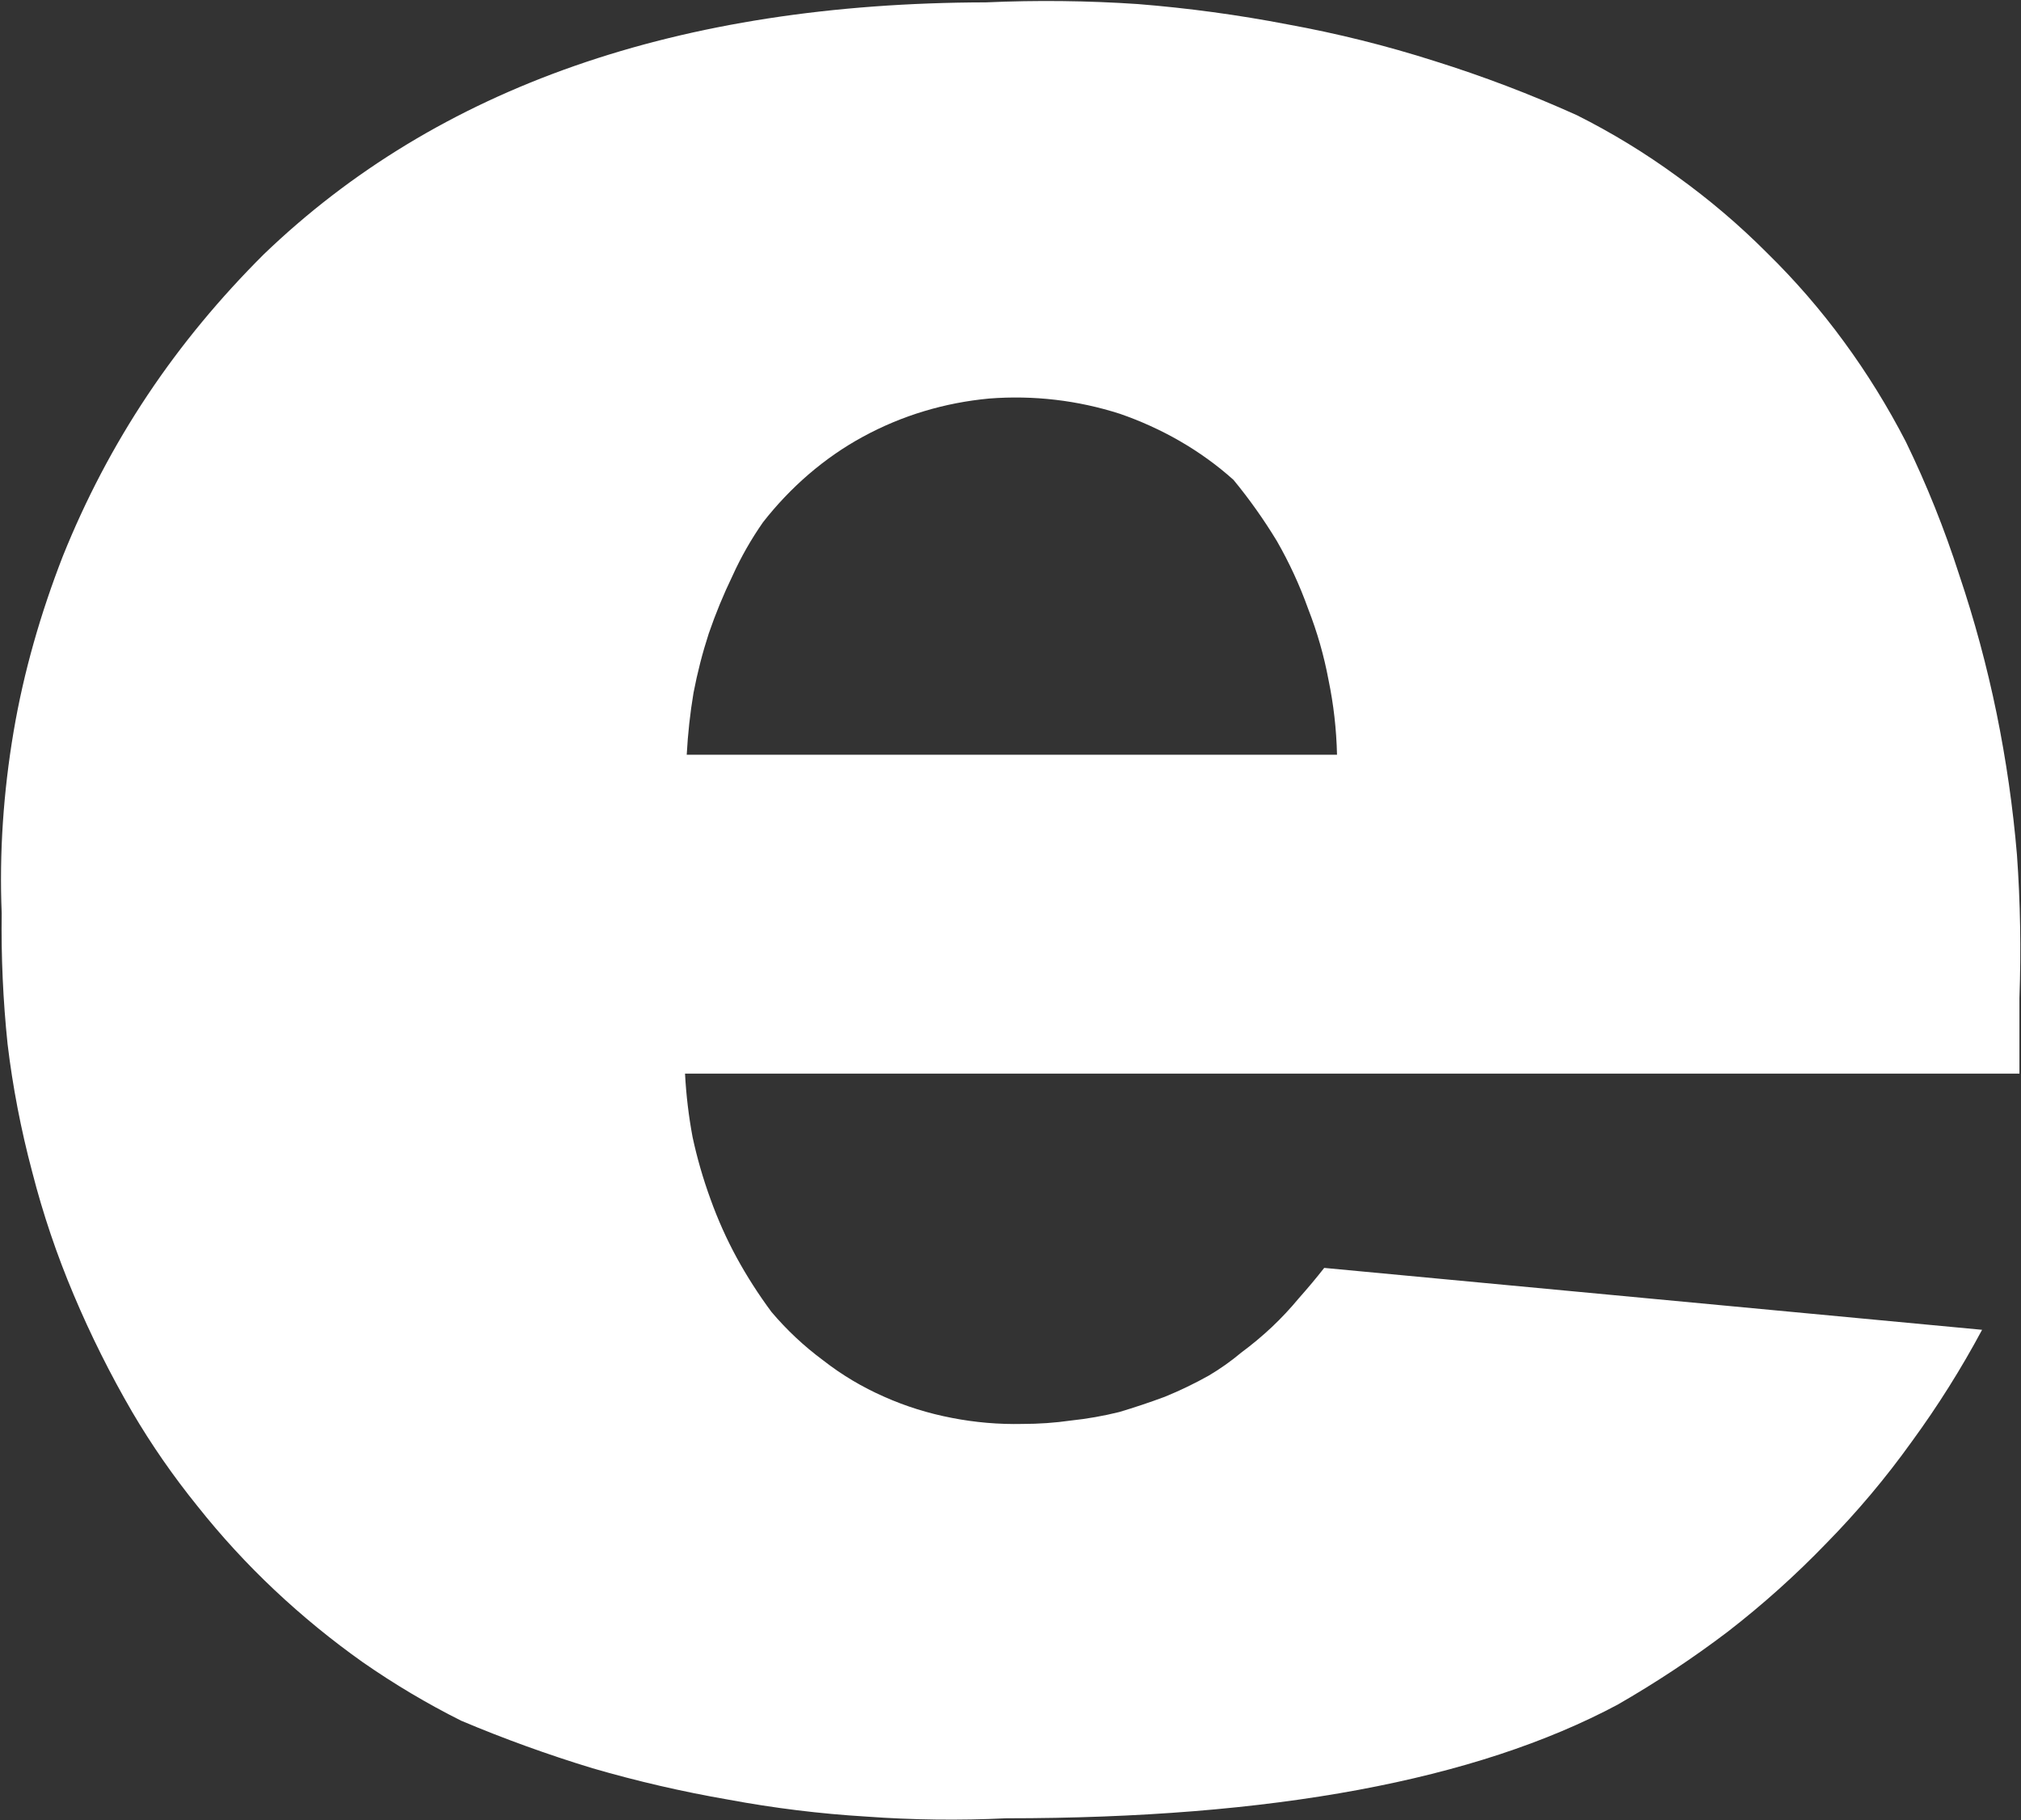
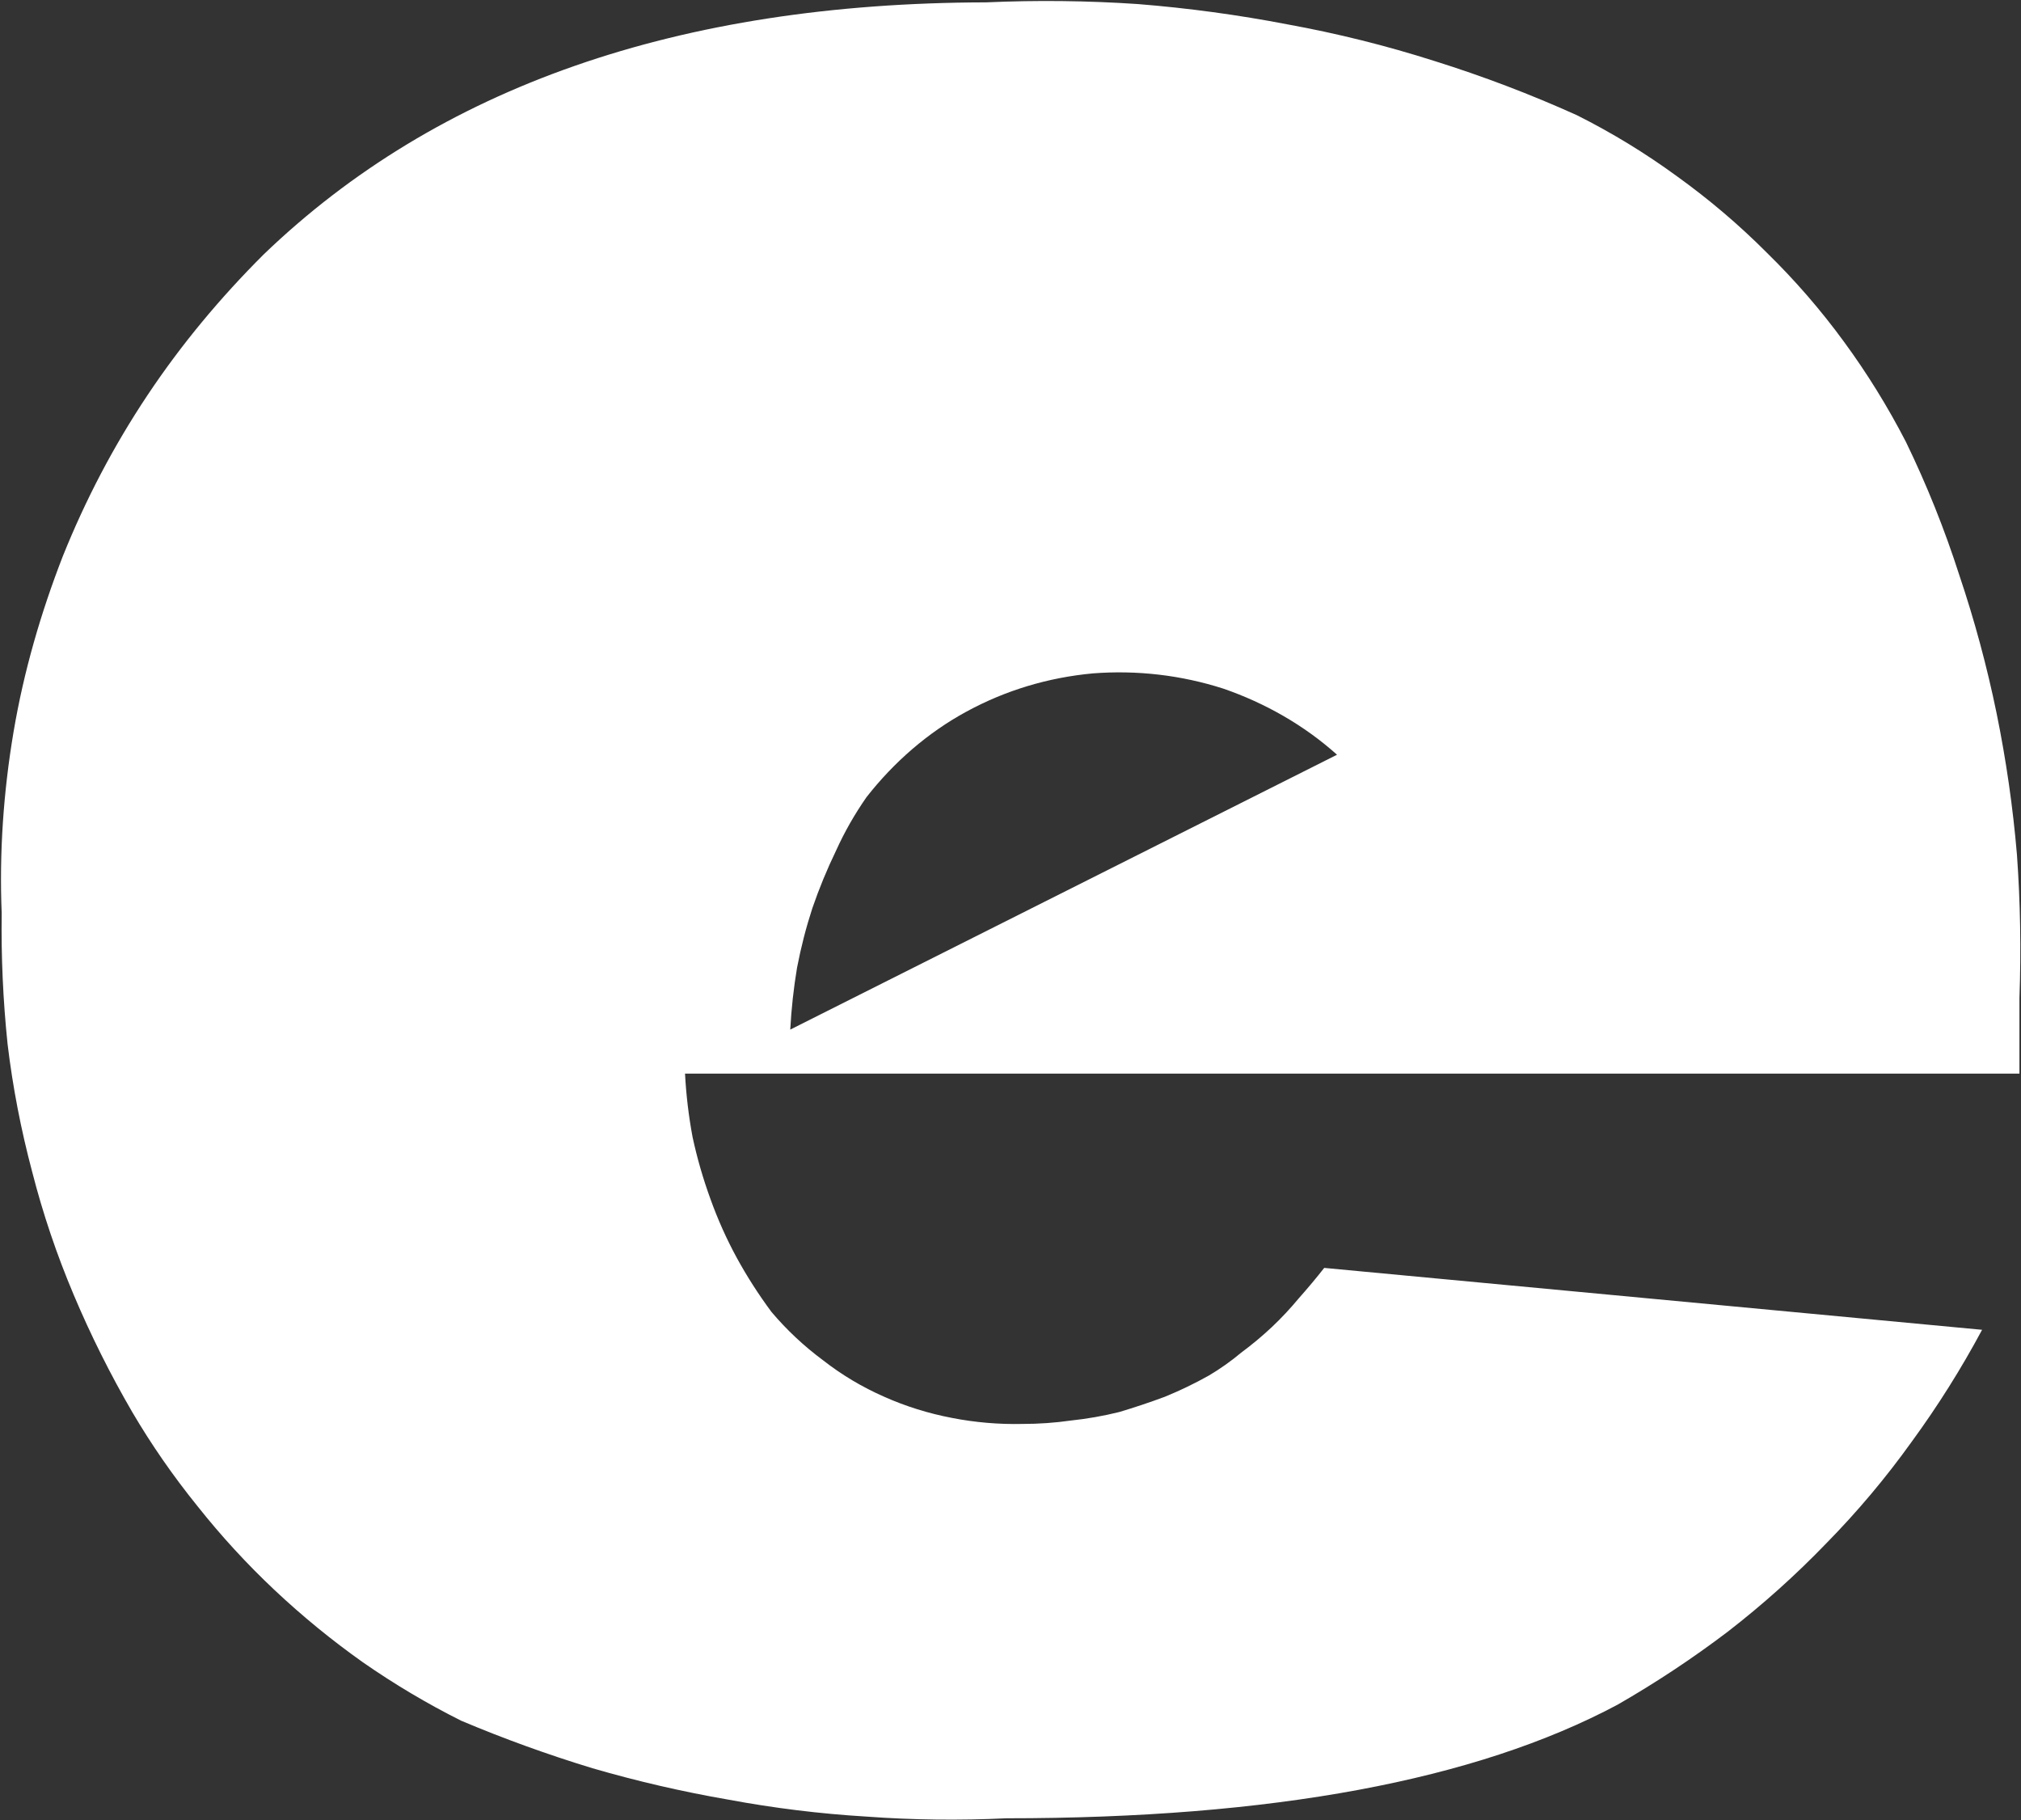
<svg xmlns="http://www.w3.org/2000/svg" version="1.2" viewBox="0 0 1548 1394" width="1548" height="1394">
  <rect x="0" y="0" width="1548" height="1394" fill="#333333" stroke="none" />
  <title>ENGCON-B</title>
  <style>
		.s0 { fill: #ffffff } 
	</style>
  <g id="Group_292">
    <g id="engcon_logo_black">
-       <path id="Path_8" fill-rule="evenodd" class="s0" d="m1546.8 822.2h-1022.1q1.3 24.7 5.8 48.7 5.2 24.1 13.7 47.4 8.4 23.4 20.1 44.9 11.7 21.4 26.6 41.5 17.6 20.8 39.6 37.1 21.5 16.8 46.8 27.9 24.7 11 51.9 16.2 26.7 5.2 53.9 4.6 18.9 0 37.1-2.6 18.8-2 37-6.5 17.5-5.2 35-11.7 17.6-7.2 33.8-16.3 13-7.7 24.7-17.5 12.3-9.1 23.4-19.5 11-10.4 20.7-22.1 10.4-11.7 19.5-23.3l503.9 47.4q-24 44.8-53.9 85.7-29.8 41.6-65.6 78-35 36.3-75.3 67.5-40.2 30.5-84.4 55.9-163 87-468.2 87-53.9 2.6-107.1-1.3-53.3-3.2-105.9-13-52.6-9.1-103.9-24-51.3-15.6-100.6-36.4-39-19.5-75.4-44.8-35.7-25.3-67.5-55.2-31.8-29.9-59.1-64.3-27.9-34.5-50-72.1-25.3-43.5-44.8-89.7-19.5-46.1-31.8-94.1-13-48.8-18.9-98.1-5.2-50-4.5-100.1c-1.9-46.1 1.3-92.8 9.1-139 7.8-46.1 20.8-90.9 37.7-134.4 17.5-43.5 38.9-84.4 64.9-123.4 26-39 55.8-74.7 89-107.8q200-192.3 553.2-193 58.5-2.6 116.3 1.3 57.8 4.6 114.9 15.6 57.1 10.4 112.3 28 55.9 17.5 109.1 41.5 40.3 20.2 76.7 46.8 37 26.6 68.8 58.5 32.5 31.8 59.1 68.2 26.6 36.3 47.4 76.6 24 49.4 40.9 102 17.5 51.9 28.6 105.9 11 53.9 15.6 108.4 3.9 54.6 1.9 109.8zm-522.7-244.2q-0.7-29.3-6.5-57.2-5.2-27.9-15.6-54.5-9.8-27.3-24-52-15-24.7-33.2-46.8c-25.3-22.7-55.2-39.6-87-50.6-32.4-10.4-66.2-14.3-100-11.7-34.4 3.2-66.9 13-96.7 29.2-29.9 16.2-55.9 39-76.7 65.6q-13.6 19.5-23.3 40.9-10.4 21.5-18.2 44.2-7.2 22.1-11.7 45.5-3.9 23.3-5.2 47.4z" />
+       <path id="Path_8" fill-rule="evenodd" class="s0" d="m1546.8 822.2h-1022.1q1.3 24.7 5.8 48.7 5.2 24.1 13.7 47.4 8.4 23.4 20.1 44.9 11.7 21.4 26.6 41.5 17.6 20.8 39.6 37.1 21.5 16.8 46.8 27.9 24.7 11 51.9 16.2 26.7 5.2 53.9 4.6 18.9 0 37.1-2.6 18.8-2 37-6.5 17.5-5.2 35-11.7 17.6-7.2 33.8-16.3 13-7.7 24.7-17.5 12.3-9.1 23.4-19.5 11-10.4 20.7-22.1 10.4-11.7 19.5-23.3l503.9 47.4q-24 44.8-53.9 85.7-29.8 41.6-65.6 78-35 36.3-75.3 67.5-40.2 30.5-84.4 55.9-163 87-468.2 87-53.9 2.6-107.1-1.3-53.3-3.2-105.9-13-52.6-9.1-103.9-24-51.3-15.6-100.6-36.4-39-19.5-75.4-44.8-35.7-25.3-67.5-55.2-31.8-29.9-59.1-64.3-27.9-34.5-50-72.1-25.3-43.5-44.8-89.7-19.5-46.1-31.8-94.1-13-48.8-18.9-98.1-5.2-50-4.5-100.1c-1.9-46.1 1.3-92.8 9.1-139 7.8-46.1 20.8-90.9 37.7-134.4 17.5-43.5 38.9-84.4 64.9-123.4 26-39 55.8-74.7 89-107.8q200-192.3 553.2-193 58.5-2.6 116.3 1.3 57.8 4.6 114.9 15.6 57.1 10.4 112.3 28 55.9 17.5 109.1 41.5 40.3 20.2 76.7 46.8 37 26.6 68.8 58.5 32.5 31.8 59.1 68.2 26.6 36.3 47.4 76.6 24 49.4 40.9 102 17.5 51.9 28.6 105.9 11 53.9 15.6 108.4 3.9 54.6 1.9 109.8zm-522.7-244.2c-25.3-22.7-55.2-39.6-87-50.6-32.4-10.4-66.2-14.3-100-11.7-34.4 3.2-66.9 13-96.7 29.2-29.9 16.2-55.9 39-76.7 65.6q-13.6 19.5-23.3 40.9-10.4 21.5-18.2 44.2-7.2 22.1-11.7 45.5-3.9 23.3-5.2 47.4z" />
      <g id="Group_5">
			</g>
    </g>
  </g>
</svg>